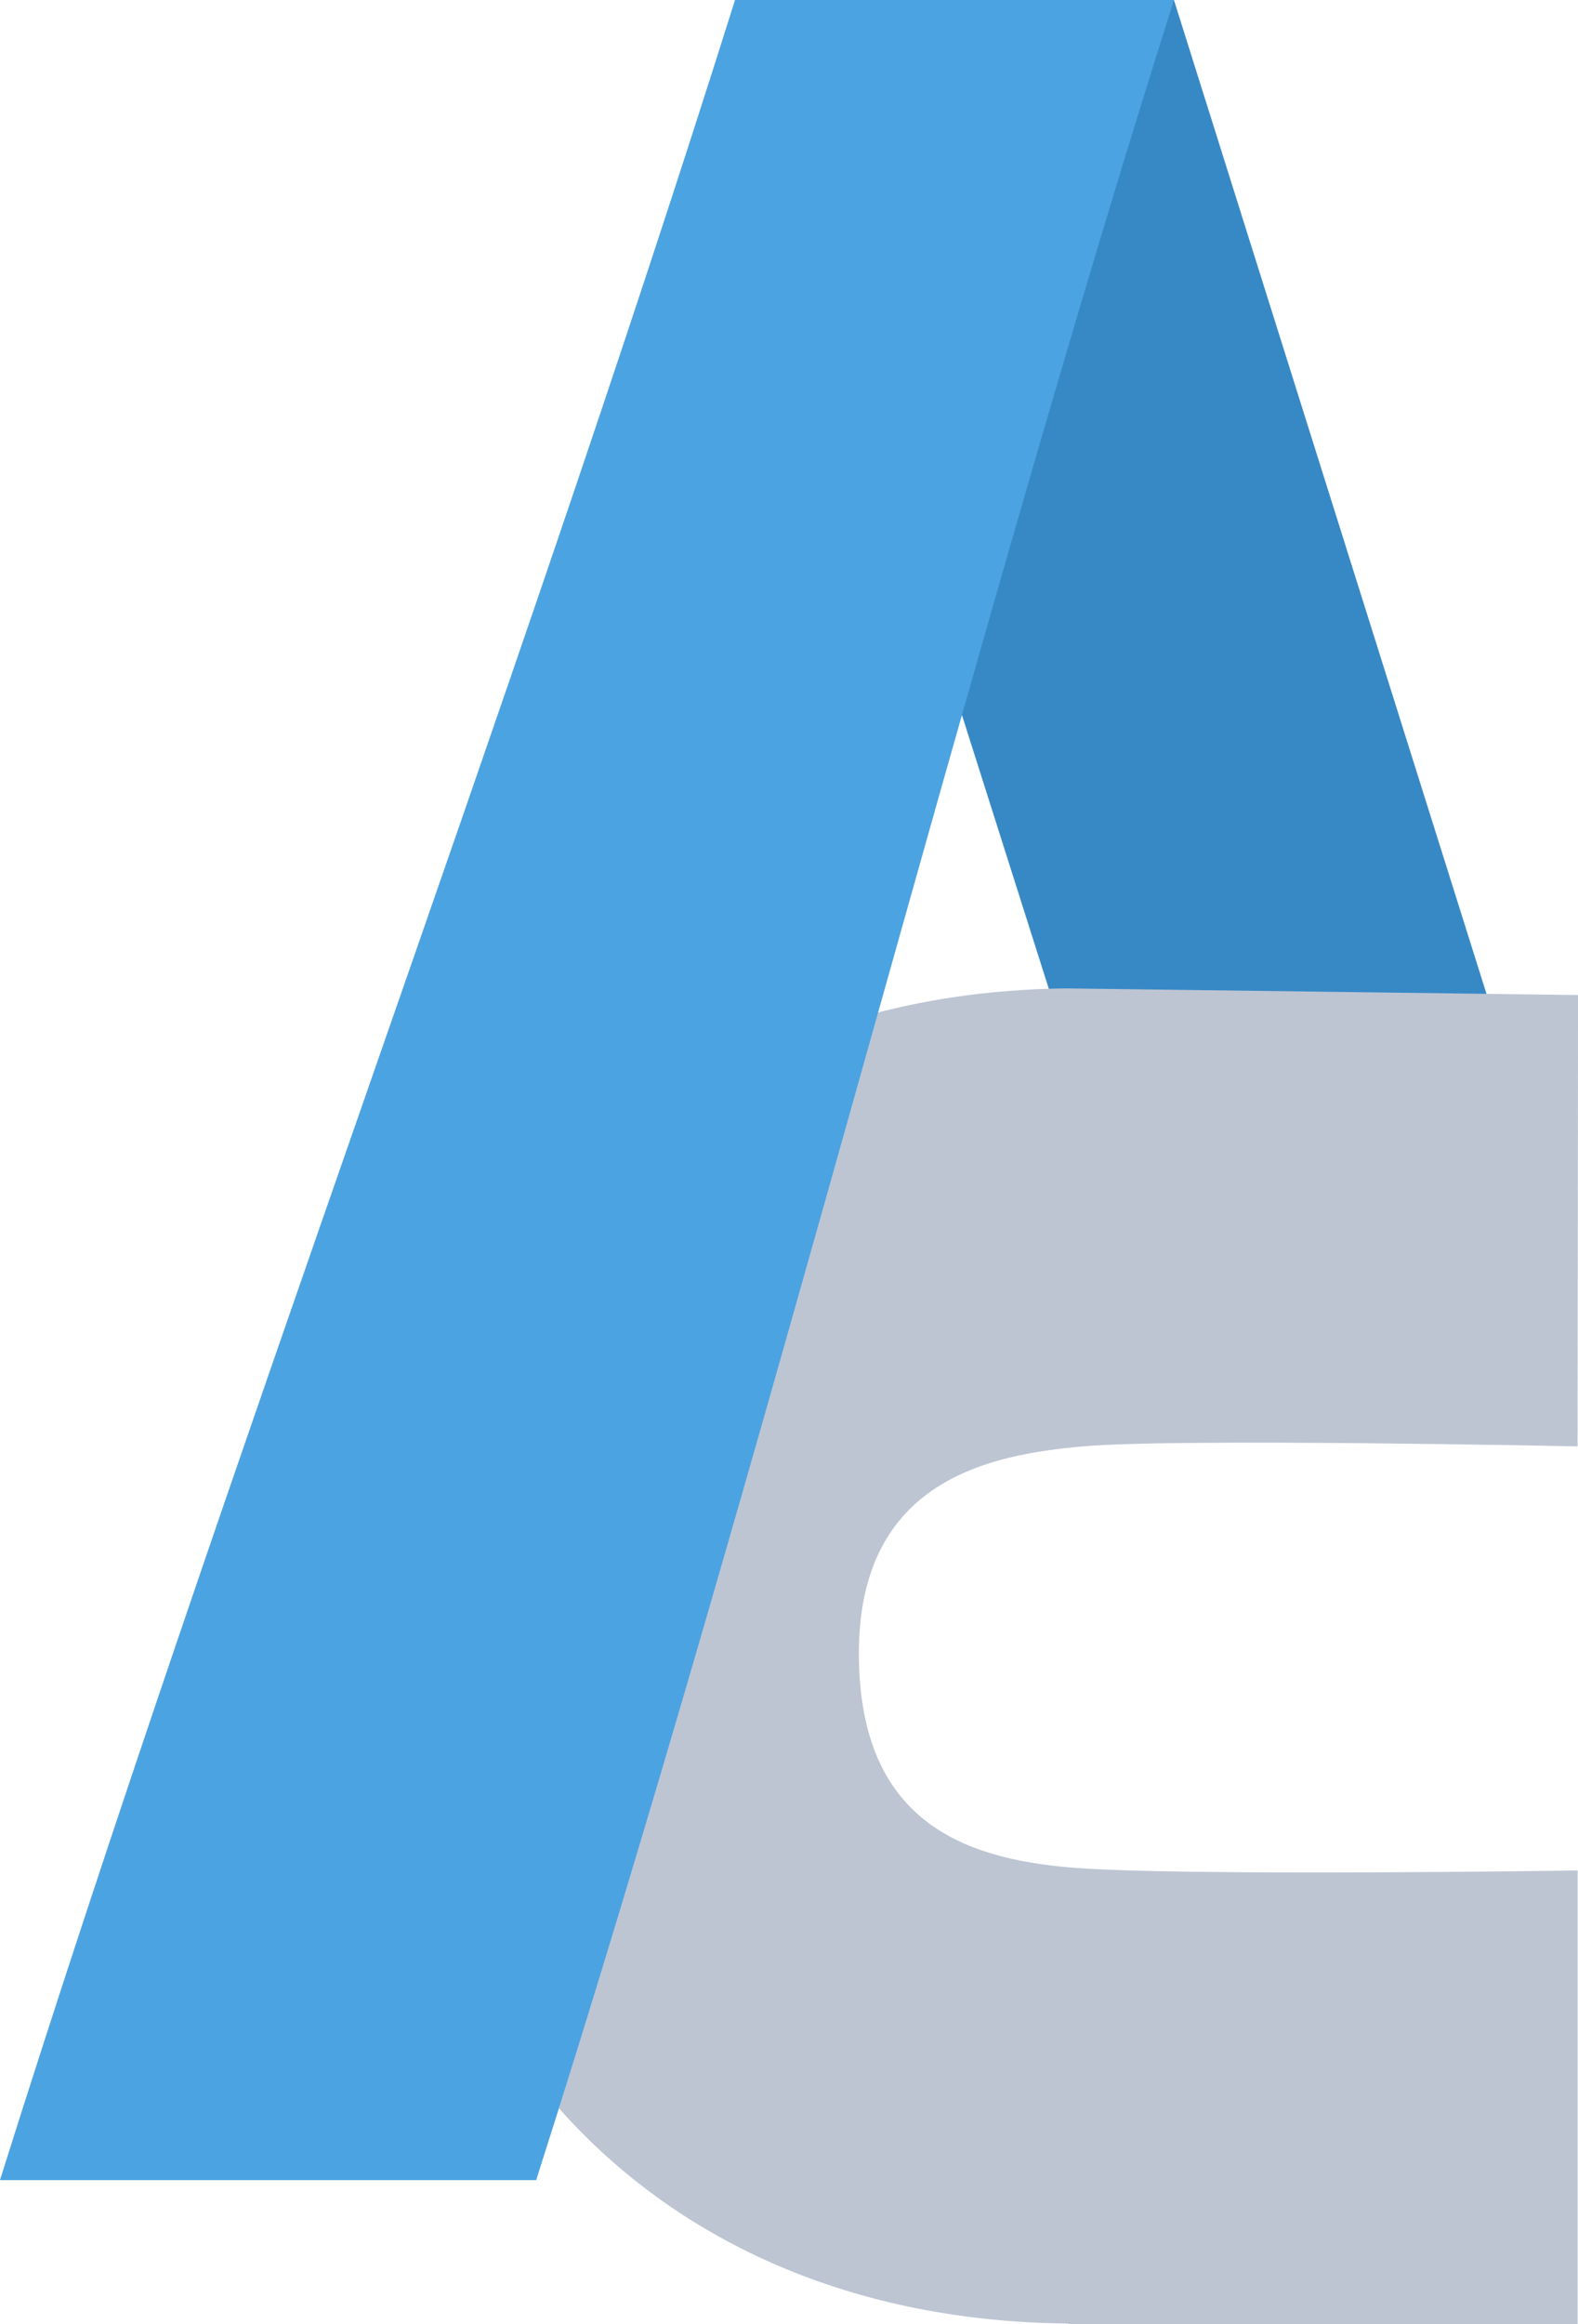
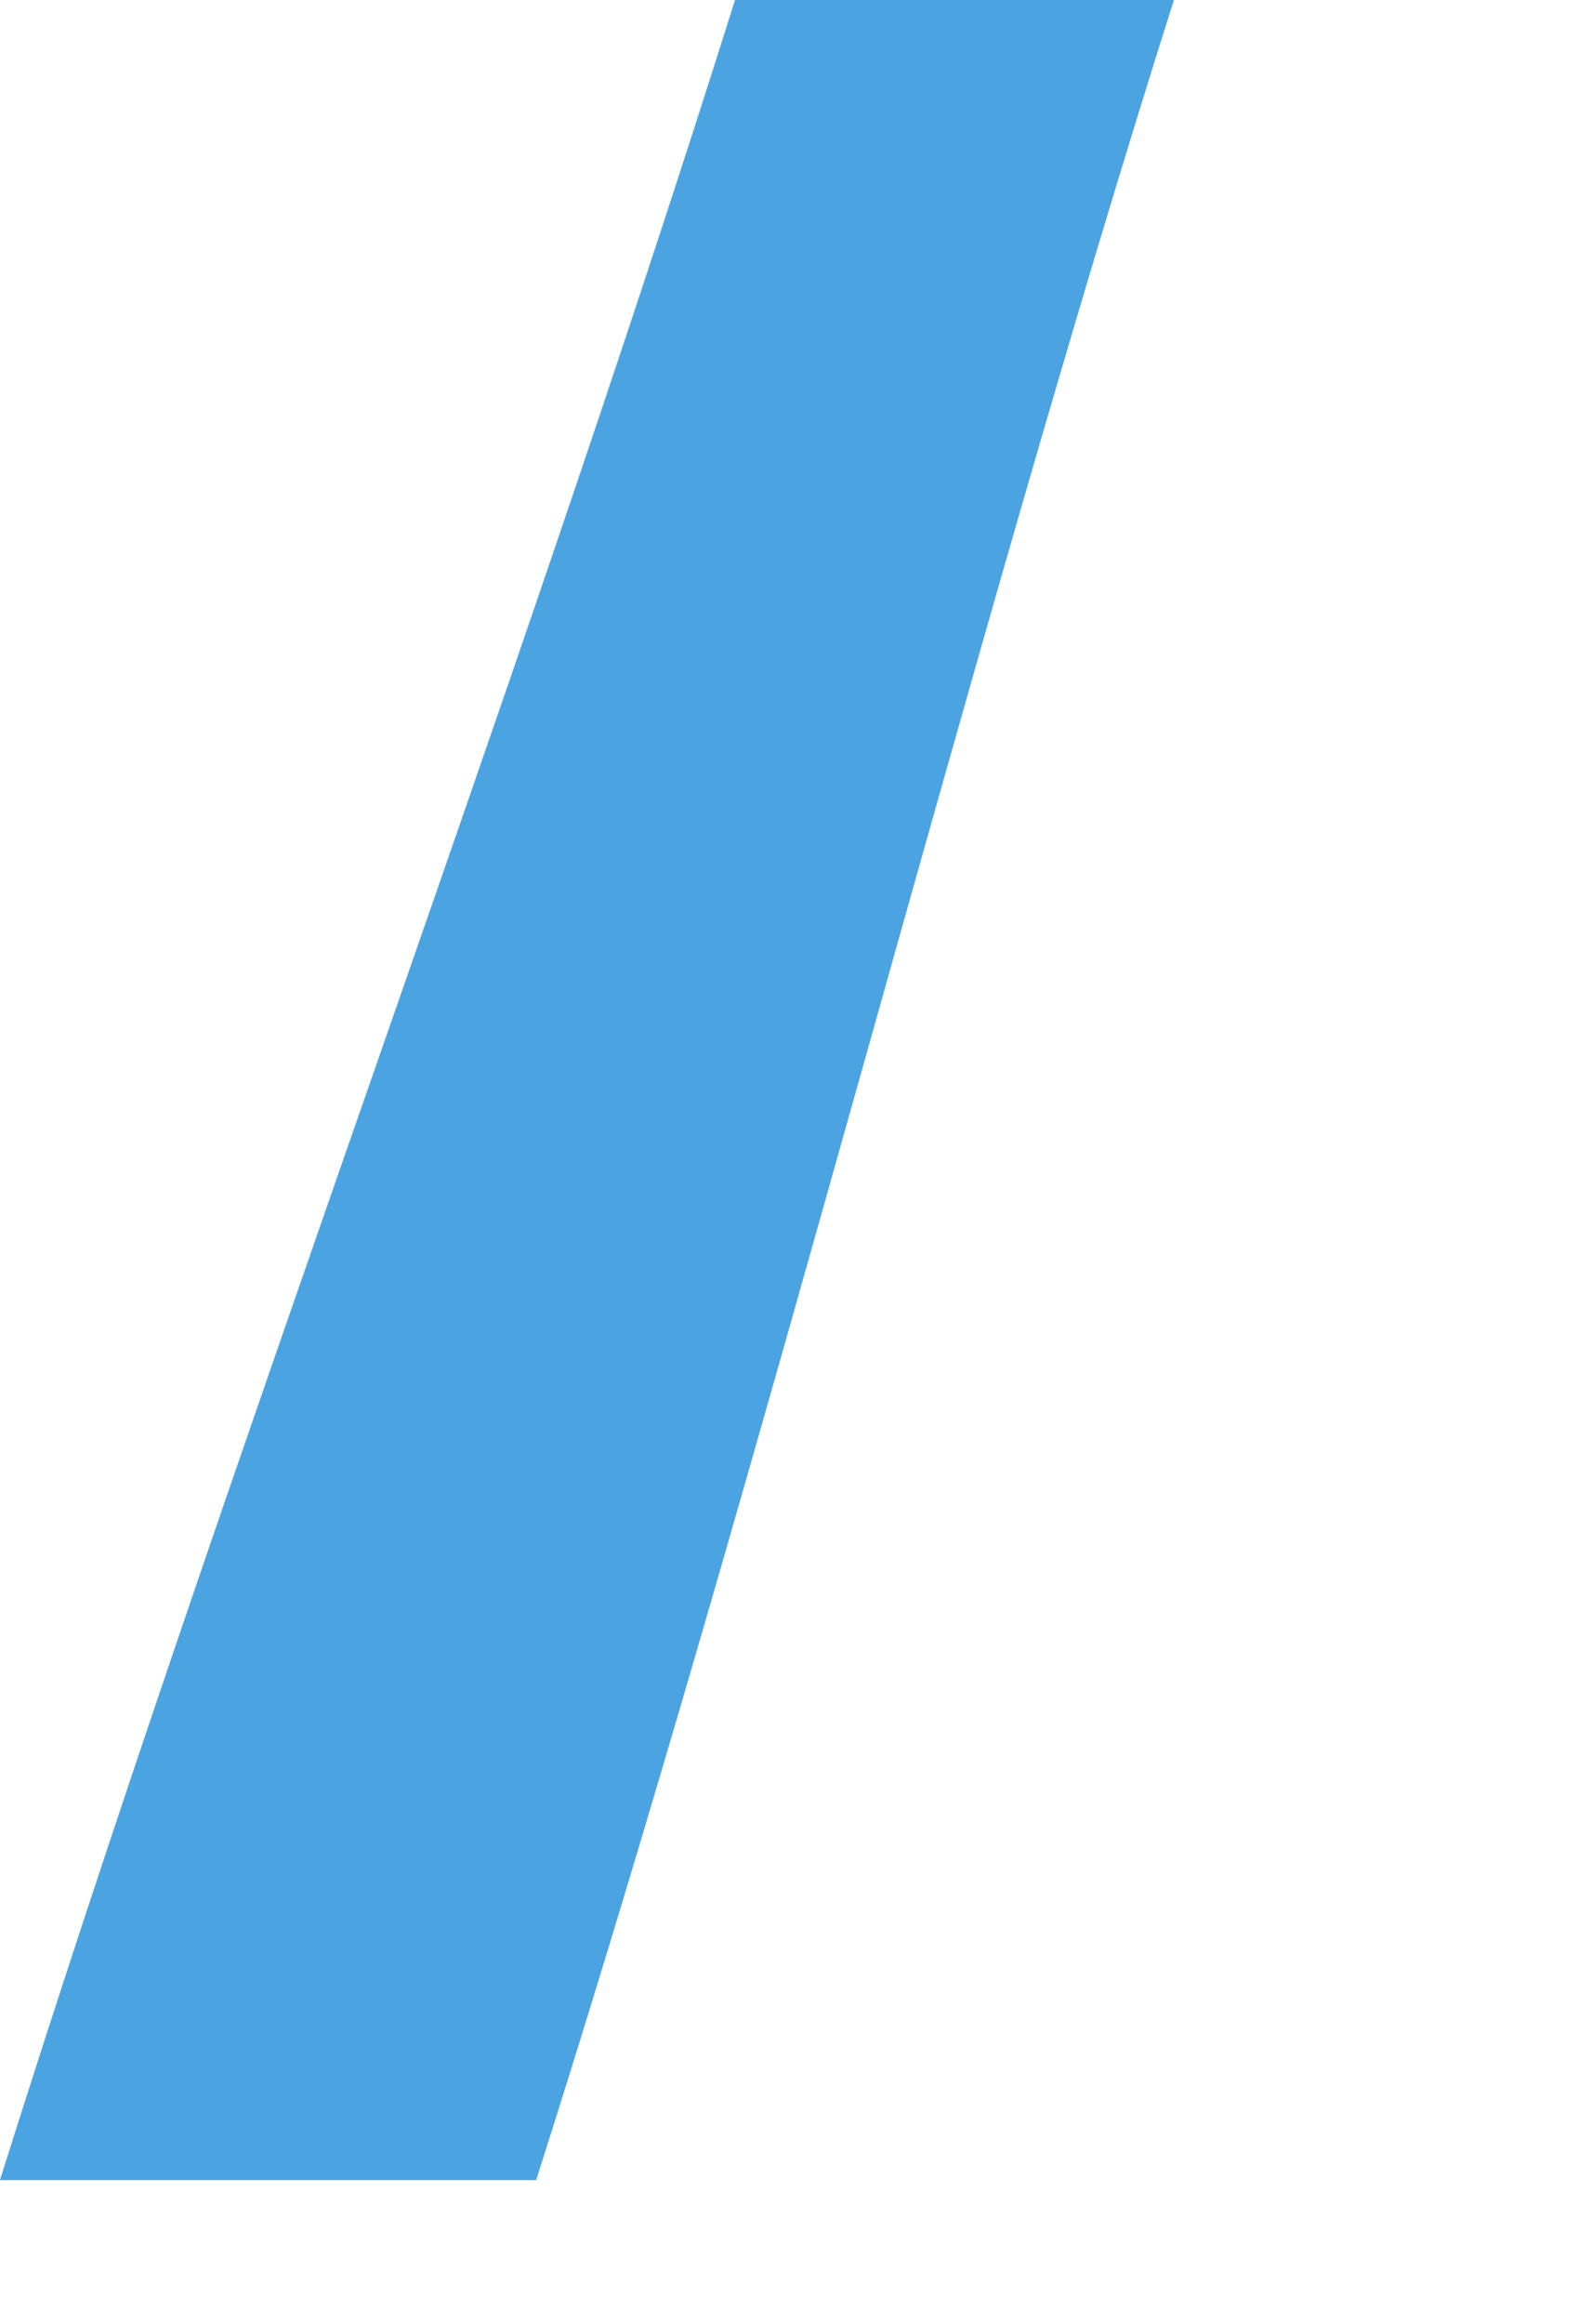
<svg xmlns="http://www.w3.org/2000/svg" width="40.565mm" height="59.712mm" viewBox="0 0 40.565 59.712" version="1.1" id="svg5" xml:space="preserve">
  <defs id="defs2" />
  <g id="layer1" transform="translate(-281.466,-173.407)">
-     <path style="fill:#3789c6;fill-opacity:1;stroke-width:0.072;stroke-linecap:round" d="m 300.361,173.407 h 11.283 l 8.687,27.609 h -11.204 z" id="path258-1-95-0-1" />
-     <path id="path258-83-93-9-5-7" style="fill:#bdc5d3;fill-opacity:1;stroke-width:0.064;stroke-linecap:round" d="m 308.916,198.802 c -10.808,0.1 -17.257,7.841 -17.257,17.185 0,9.345 6.456,17.02 17.264,17.12 v 0.013 h 13.098 V 221.466 c 0,0 -10.354,0.157 -13.055,-0.078 -2.702,-0.235 -5.421,-1.166 -5.421,-5.501 0,-4.452 3.354,-5.105 5.768,-5.318 2.413,-0.214 12.706,0 12.706,0 l 0.013,-11.596 c -4.372,-0.058 -8.743,-0.112 -13.115,-0.17 z" />
    <path id="path258-8-1-0-6-23" style="fill:#4ca3e2;fill-opacity:1;stroke-width:0.072;stroke-linecap:round" d="m 300.361,173.407 c -5.792,18.406 -13.104,37.608 -18.896,56.015 h 13.784 c 5.824,-18.233 11.097,-39.343 16.395,-56.015 z" />
  </g>
</svg>